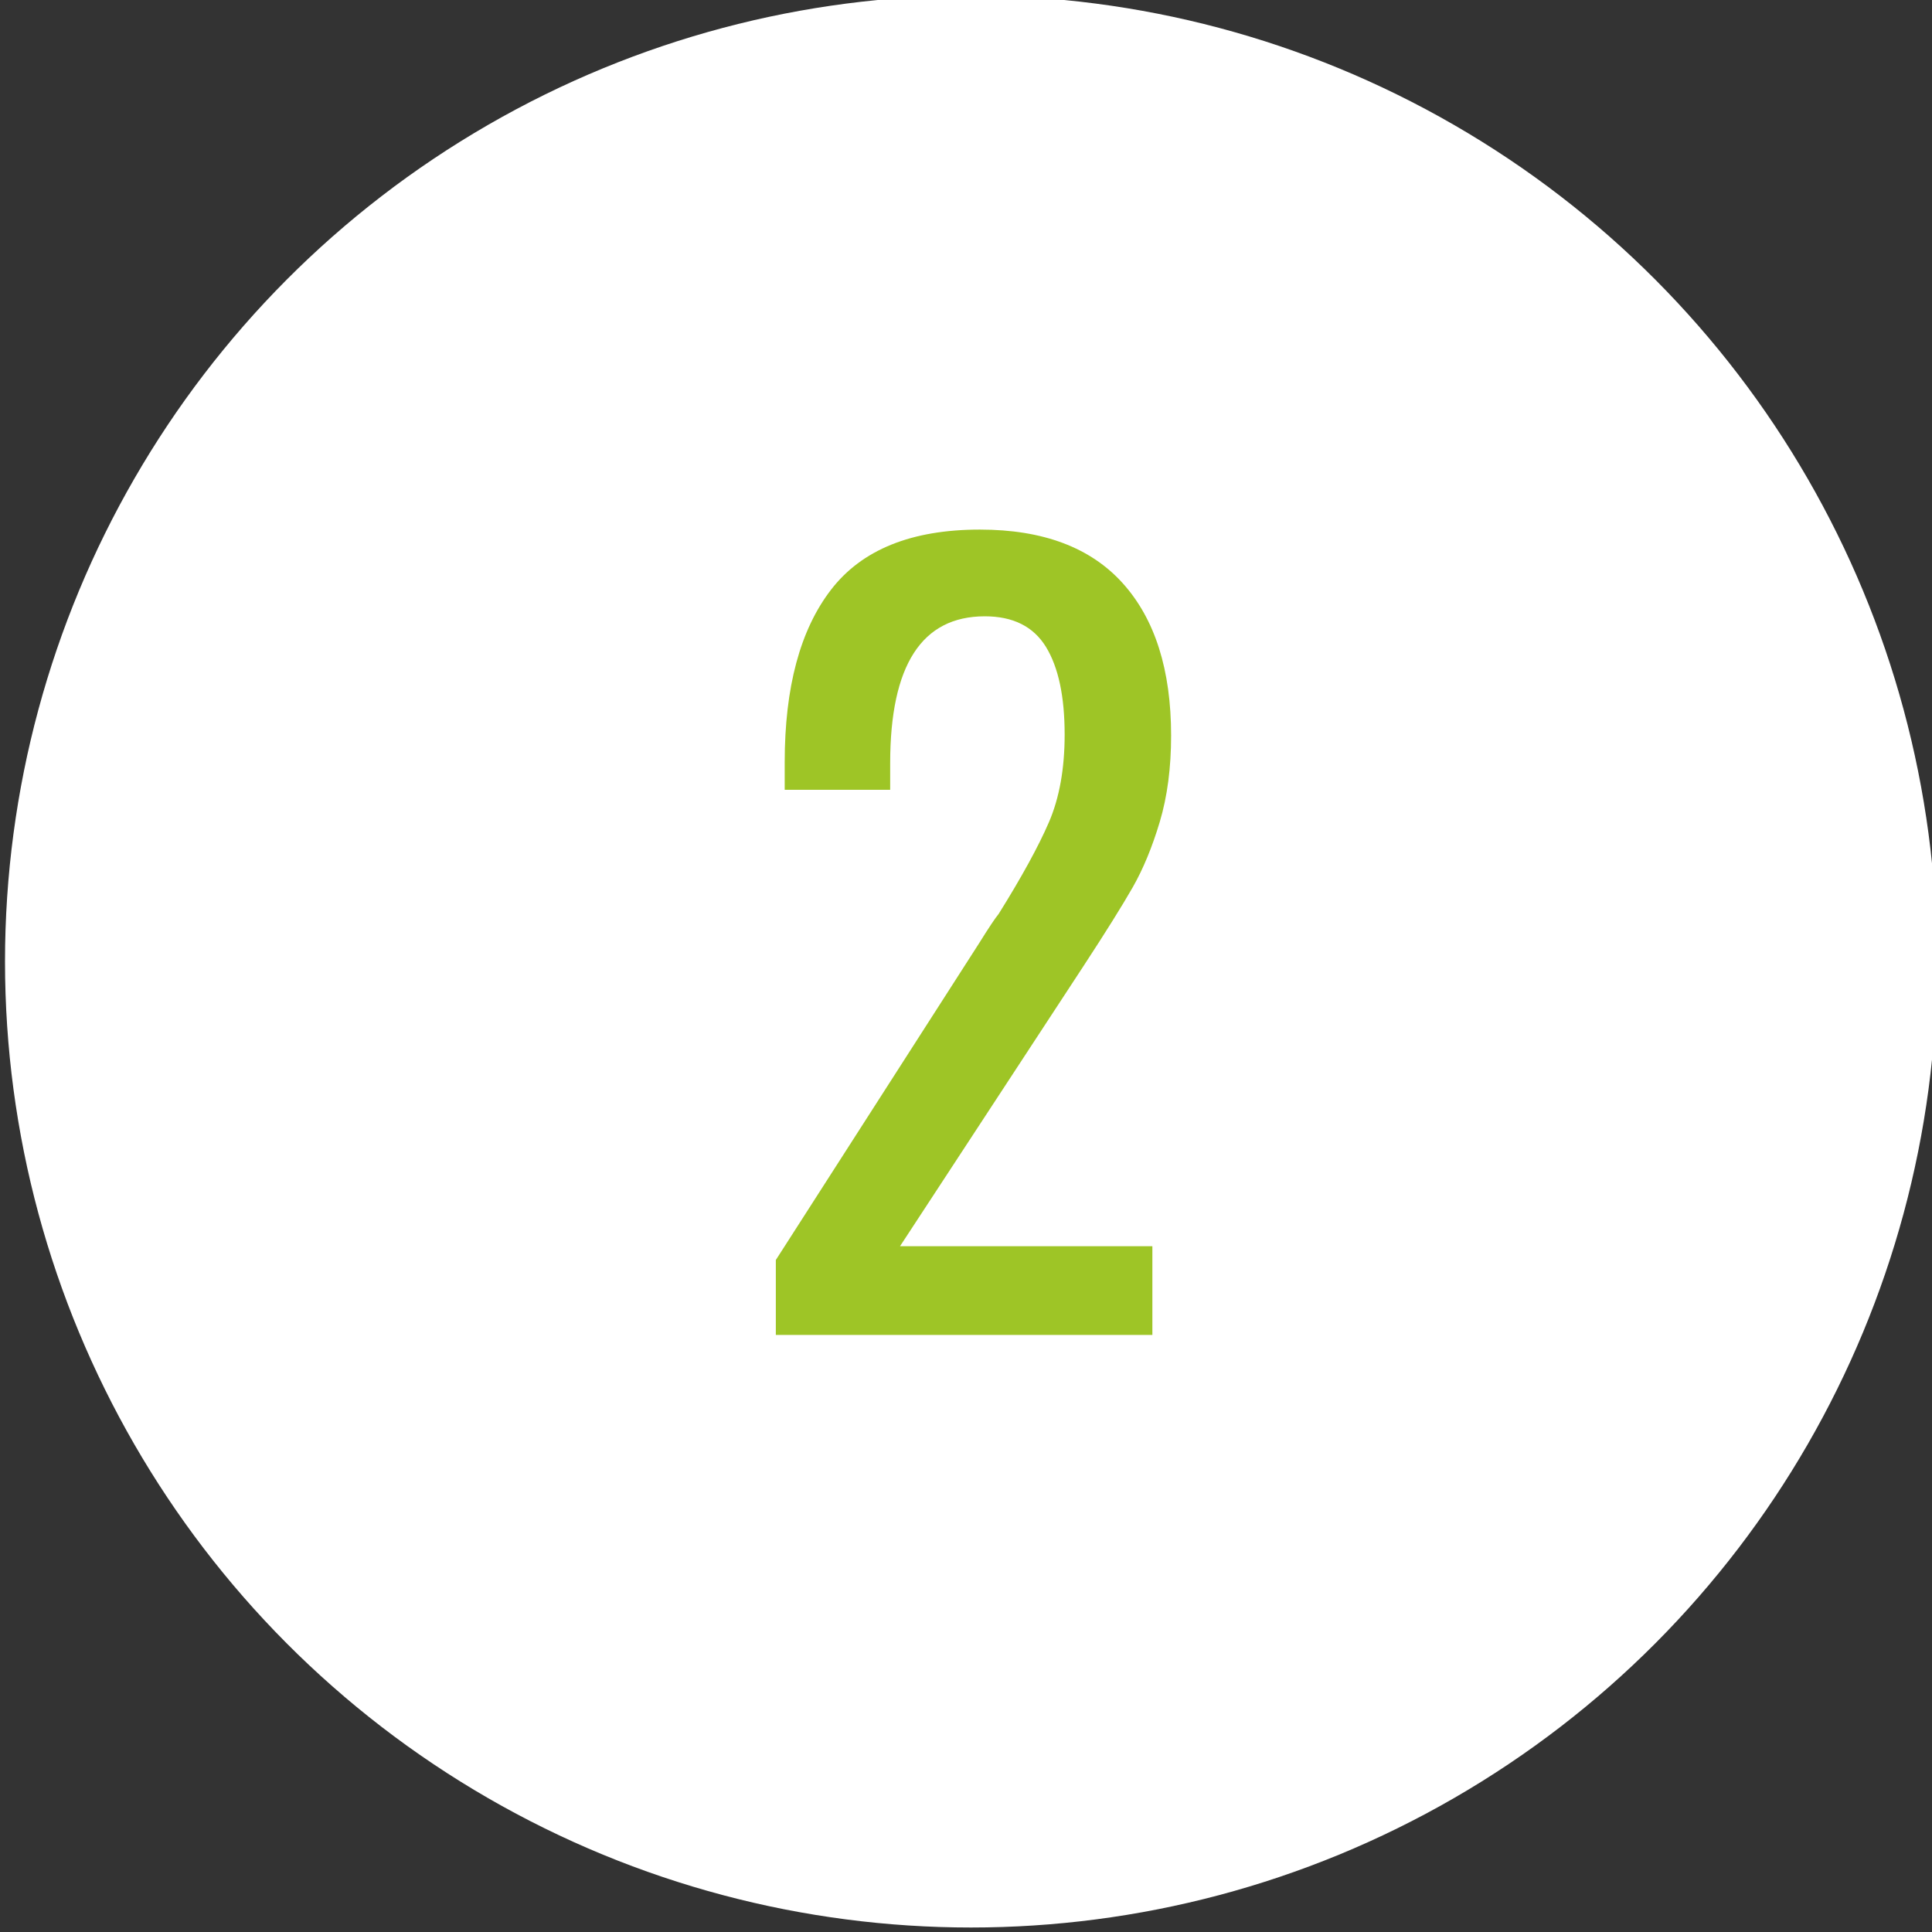
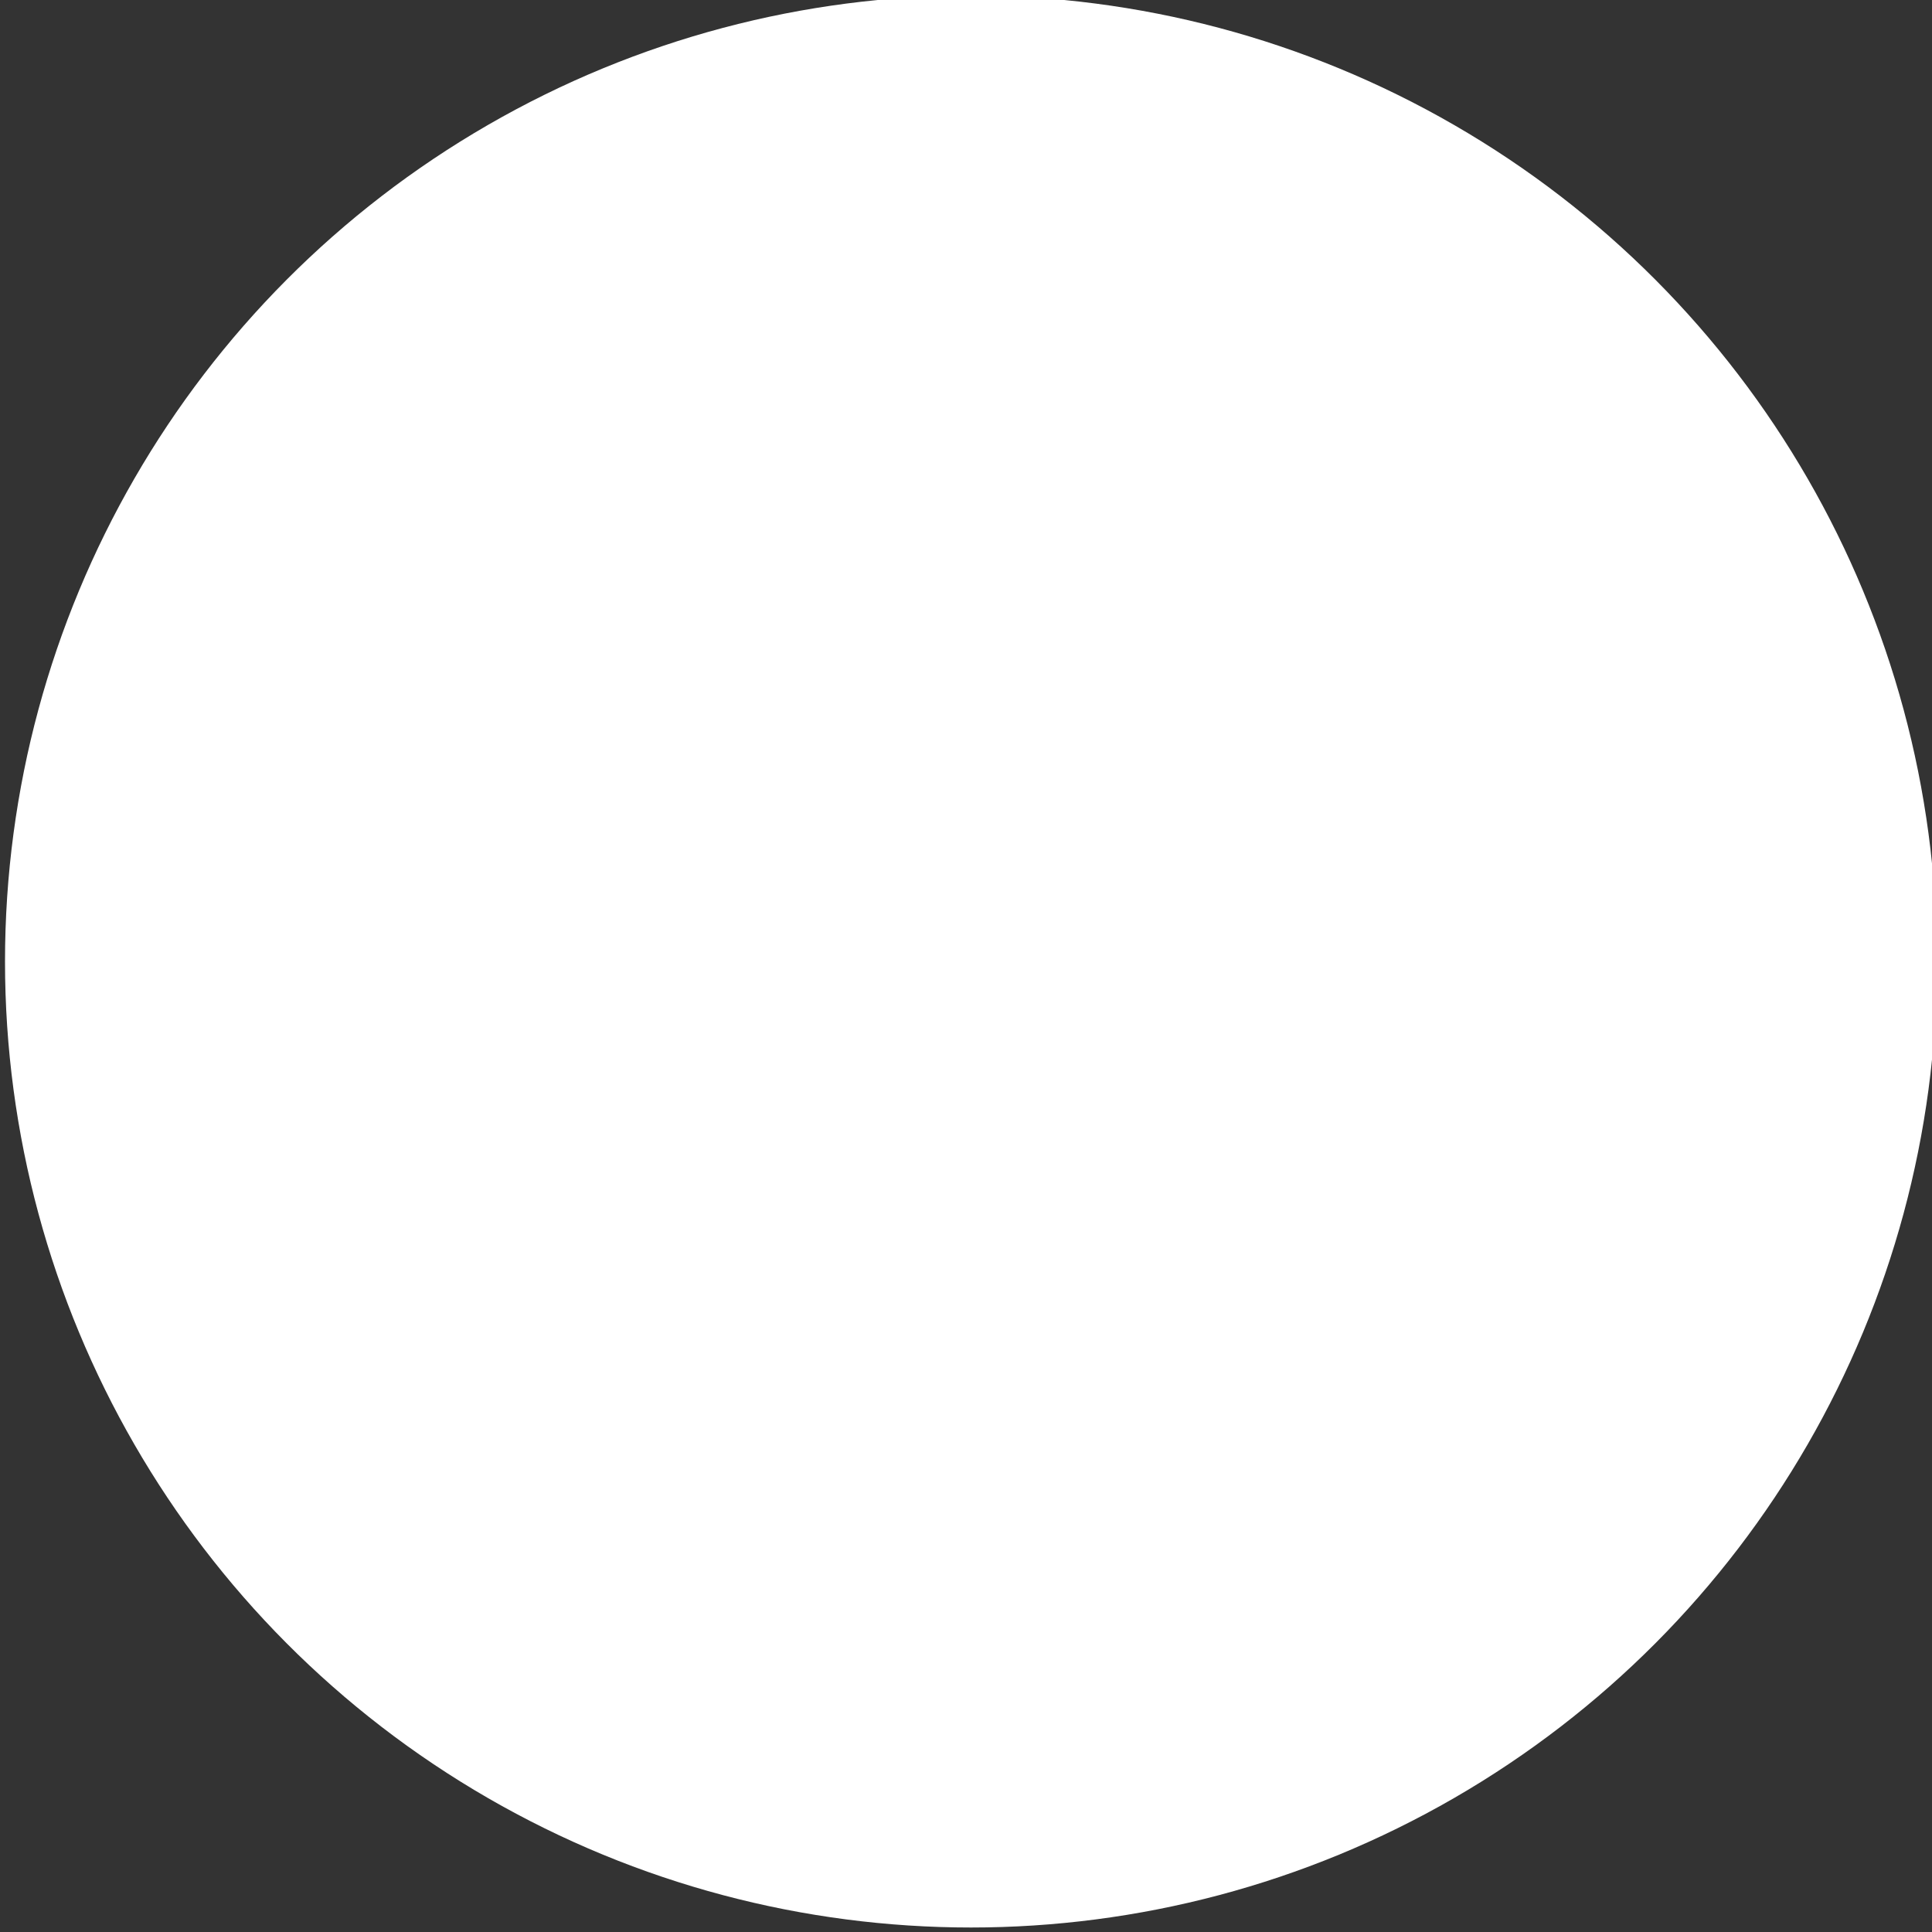
<svg xmlns="http://www.w3.org/2000/svg" version="1.1" id="Calque_1" x="0px" y="0px" width="98px" height="98px" viewBox="0 0 98 98" enable-background="new 0 0 98 98" xml:space="preserve">
  <rect x="0" y="0" width="98" height="98" fill="#333333" stroke="none" />
  <g>
    <circle fill="#FFFFFF" cx="49.254" cy="48.772" r="49" />
    <g>
-       <path fill="#9EC526" d="M39.354,63.912l10.3-16.05c0.5-0.801,0.832-1.301,1-1.5c1.166-1.867,2.016-3.417,2.55-4.65    c0.532-1.232,0.8-2.717,0.8-4.45c0-1.933-0.316-3.416-0.949-4.45c-0.635-1.032-1.668-1.55-3.101-1.55c-3.2,0-4.8,2.483-4.8,7.45    v1.35h-5.35v-1.399c0-3.8,0.783-6.717,2.35-8.75c1.566-2.033,4.083-3.05,7.55-3.05c3.2,0,5.616,0.908,7.25,2.725    c1.633,1.817,2.45,4.393,2.45,7.725c0,1.634-0.192,3.093-0.575,4.375c-0.384,1.284-0.843,2.393-1.375,3.325    c-0.534,0.934-1.367,2.268-2.5,4l-9.3,14.2h12.8v4.5h-19.1V63.912z" />
-     </g>
+       </g>
  </g>
</svg>